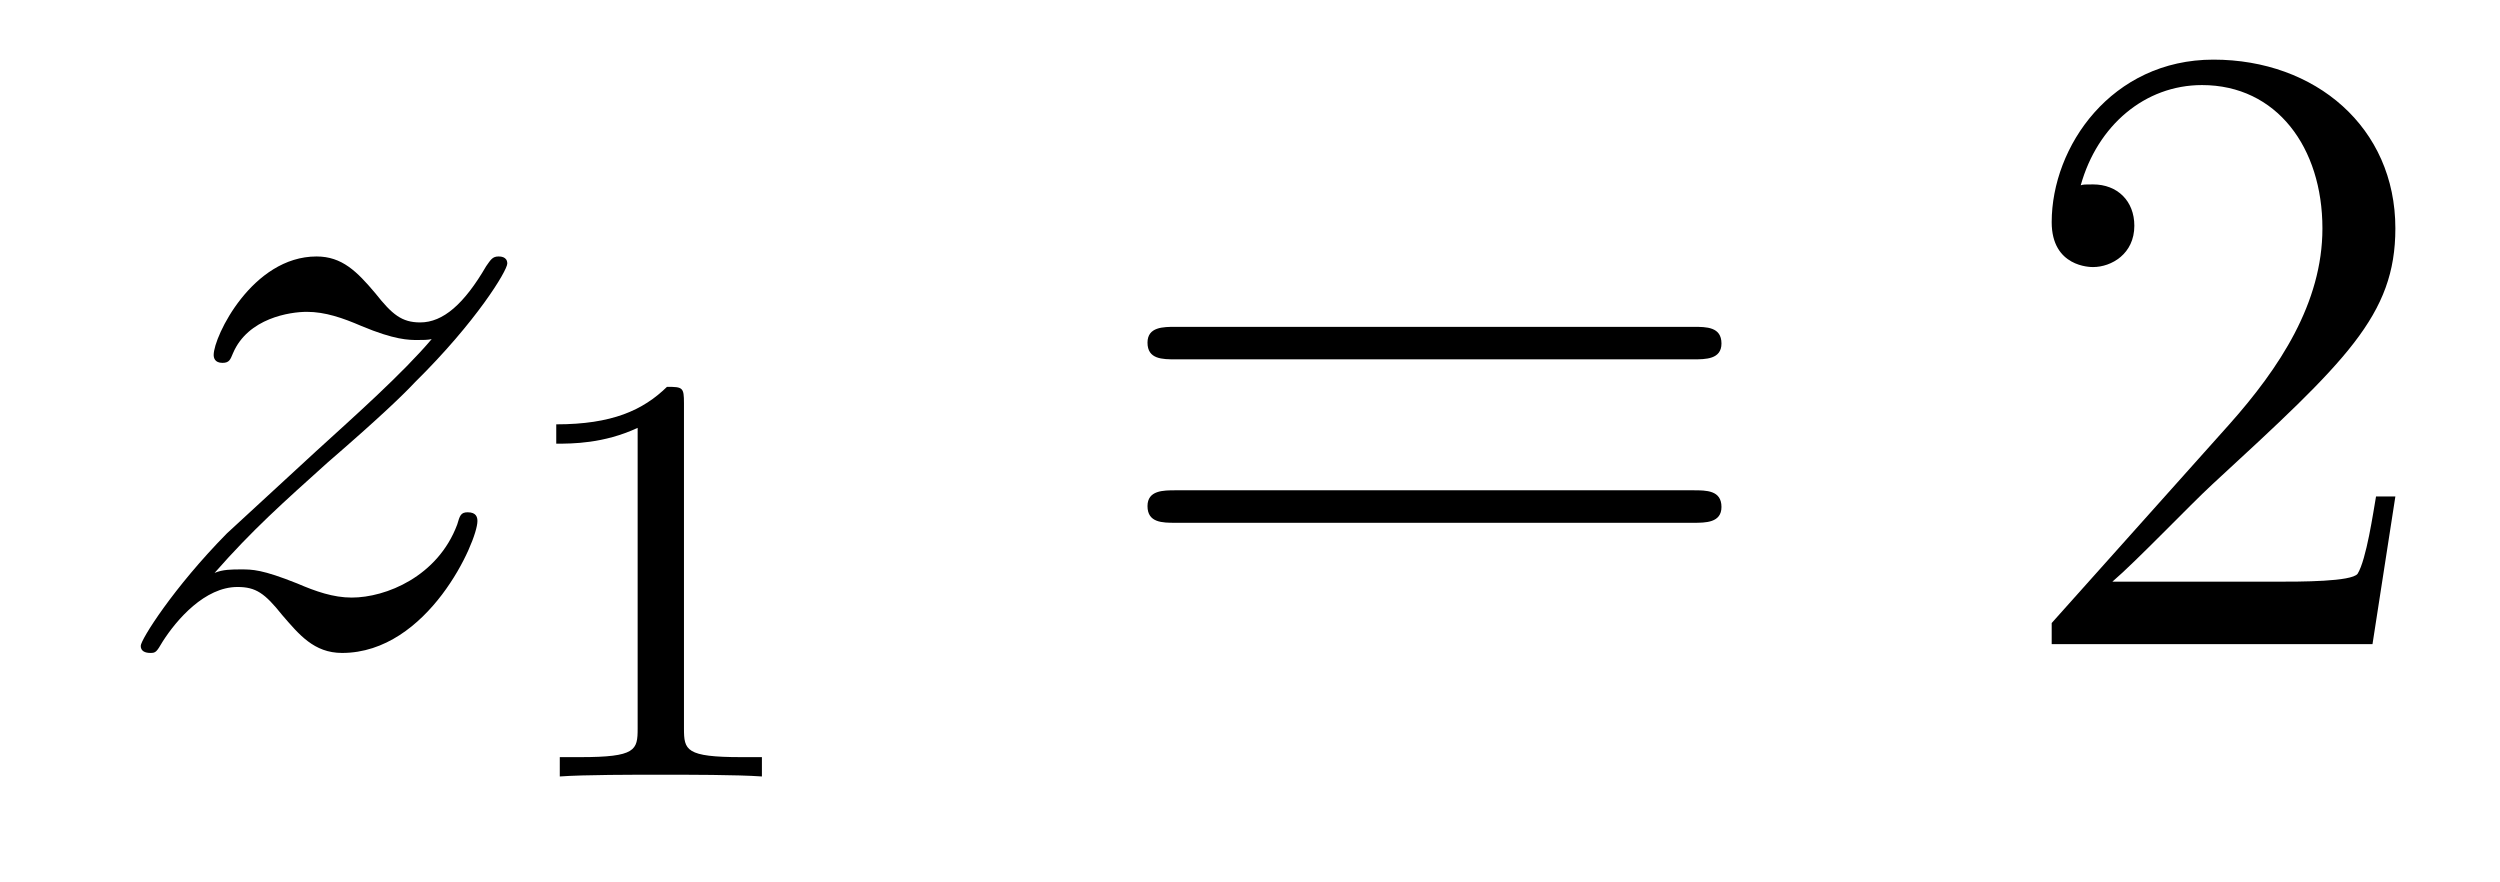
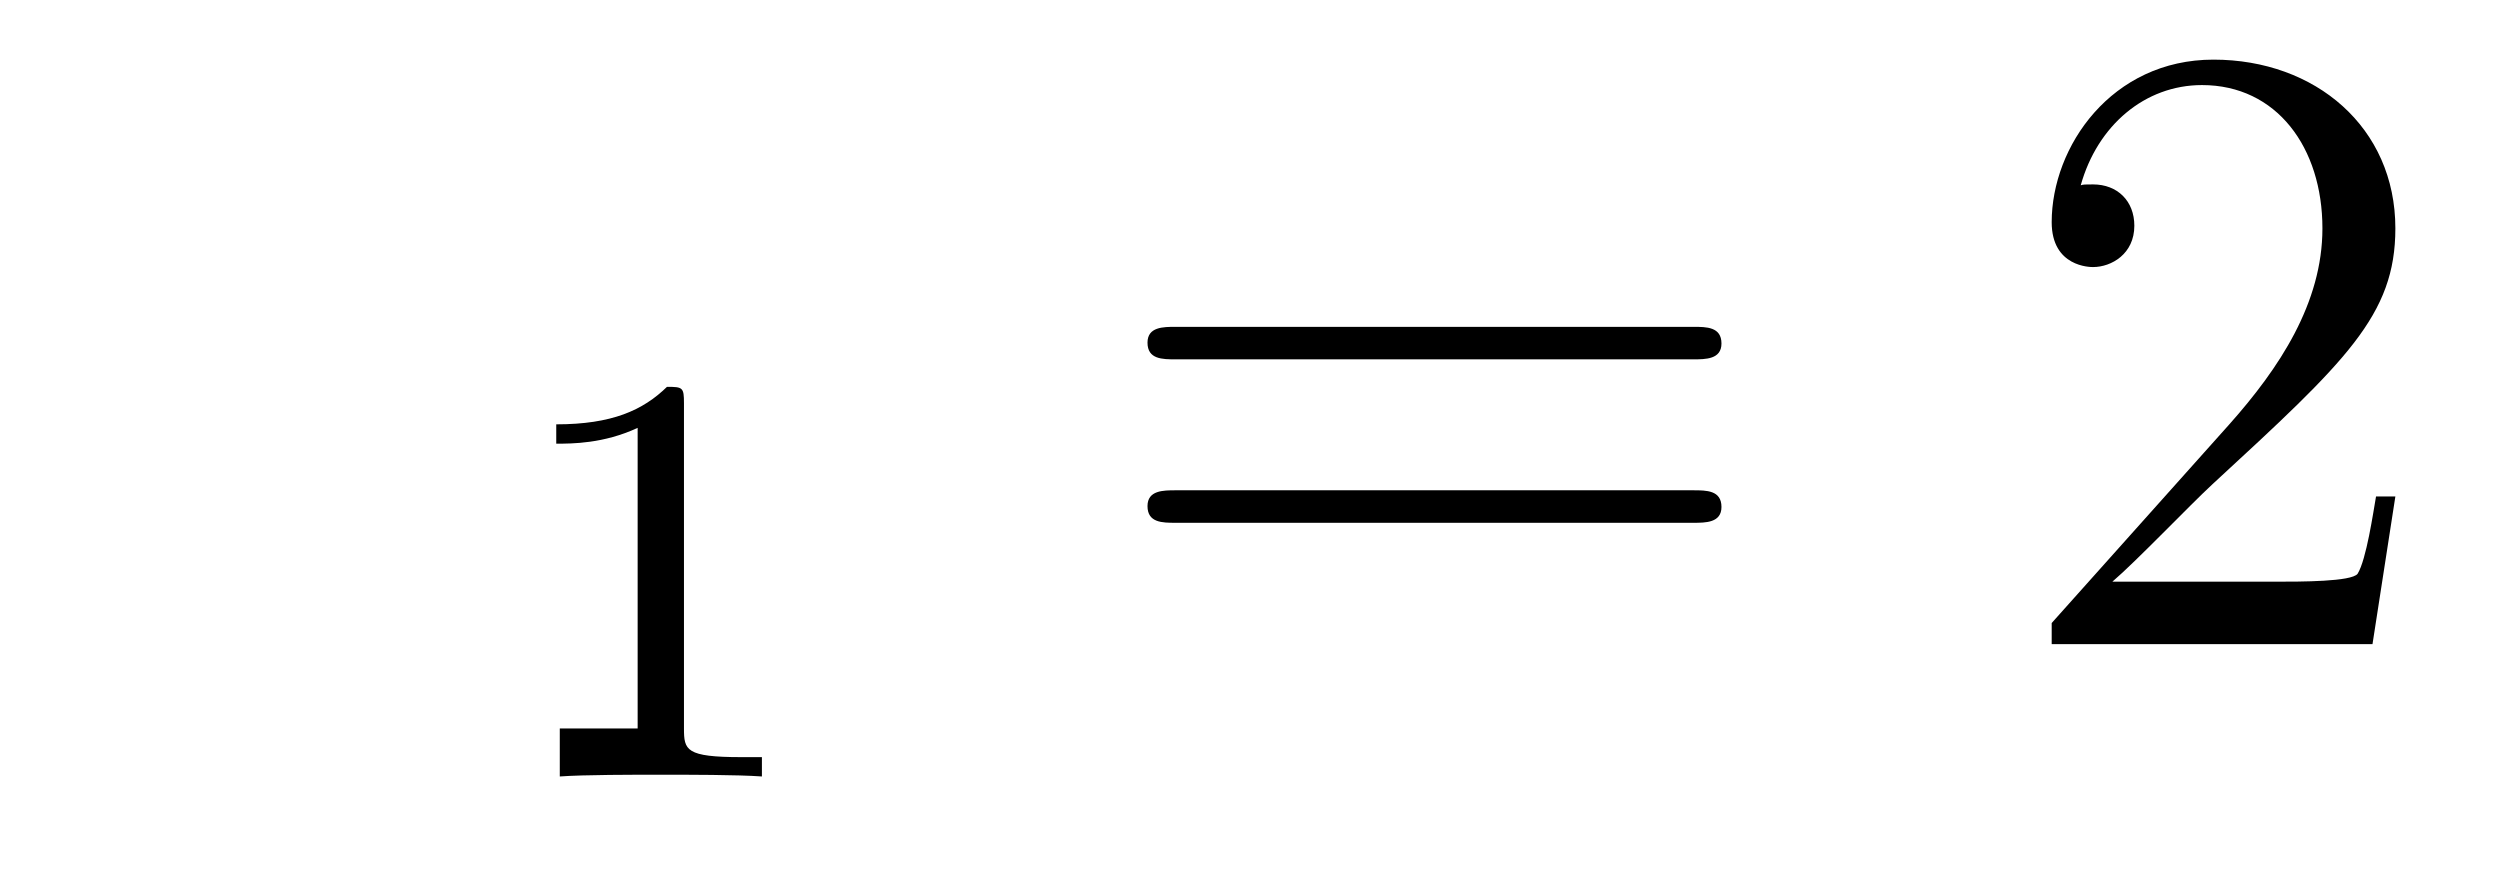
<svg xmlns="http://www.w3.org/2000/svg" height="12pt" version="1.1" viewBox="0 -12 34 12" width="34pt">
  <g id="page1">
    <g transform="matrix(1 0 0 1 -127 651)">
-       <path d="M129.918 -655.208C130.432 -655.794 130.851 -656.165 131.448 -656.703C132.166 -657.324 132.476 -657.623 132.644 -657.802C133.481 -658.627 133.899 -659.321 133.899 -659.416C133.899 -659.512 133.803 -659.512 133.779 -659.512C133.696 -659.512 133.672 -659.464 133.612 -659.38C133.313 -658.866 133.026 -658.615 132.715 -658.615C132.464 -658.615 132.333 -658.723 132.106 -659.01C131.855 -659.308 131.652 -659.512 131.305 -659.512C130.432 -659.512 129.906 -658.424 129.906 -658.173C129.906 -658.137 129.918 -658.065 130.026 -658.065C130.121 -658.065 130.133 -658.113 130.169 -658.197C130.373 -658.675 130.946 -658.759 131.173 -658.759C131.424 -658.759 131.663 -658.675 131.914 -658.567C132.369 -658.376 132.56 -658.376 132.68 -658.376C132.763 -658.376 132.811 -658.376 132.871 -658.388C132.476 -657.922 131.831 -657.348 131.293 -656.858L130.086 -655.746C129.356 -655.005 128.914 -654.3 128.914 -654.216C128.914 -654.144 128.974 -654.12 129.046 -654.12C129.117 -654.12 129.129 -654.132 129.213 -654.276C129.404 -654.575 129.787 -655.017 130.229 -655.017C130.48 -655.017 130.6 -654.933 130.839 -654.634C131.066 -654.372 131.269 -654.12 131.652 -654.12C132.823 -654.12 133.493 -655.639 133.493 -655.913C133.493 -655.961 133.481 -656.033 133.361 -656.033C133.265 -656.033 133.253 -655.985 133.218 -655.866C132.954 -655.16 132.249 -654.873 131.783 -654.873C131.532 -654.873 131.293 -654.957 131.042 -655.065C130.564 -655.256 130.432 -655.256 130.277 -655.256C130.157 -655.256 130.026 -655.256 129.918 -655.208Z" fill-rule="evenodd" />
-       <path d="M136.302 -657.516C136.302 -657.731 136.286 -657.739 136.071 -657.739C135.744 -657.42 135.322 -657.229 134.565 -657.229V-656.966C134.78 -656.966 135.21 -656.966 135.672 -657.181V-653.093C135.672 -652.798 135.649 -652.703 134.892 -652.703H134.613V-652.44C134.939 -652.464 135.625 -652.464 135.983 -652.464C136.342 -652.464 137.035 -652.464 137.362 -652.44V-652.703H137.083C136.326 -652.703 136.302 -652.798 136.302 -653.093V-657.516Z" fill-rule="evenodd" />
+       <path d="M136.302 -657.516C136.302 -657.731 136.286 -657.739 136.071 -657.739C135.744 -657.42 135.322 -657.229 134.565 -657.229V-656.966C134.78 -656.966 135.21 -656.966 135.672 -657.181V-653.093H134.613V-652.44C134.939 -652.464 135.625 -652.464 135.983 -652.464C136.342 -652.464 137.035 -652.464 137.362 -652.44V-652.703H137.083C136.326 -652.703 136.302 -652.798 136.302 -653.093V-657.516Z" fill-rule="evenodd" />
      <path d="M150.029 -658.113C150.196 -658.113 150.412 -658.113 150.412 -658.328C150.412 -658.555 150.208 -658.555 150.029 -658.555H142.988C142.821 -658.555 142.606 -658.555 142.606 -658.34C142.606 -658.113 142.809 -658.113 142.988 -658.113H150.029ZM150.029 -655.89C150.196 -655.89 150.412 -655.89 150.412 -656.105C150.412 -656.332 150.208 -656.332 150.029 -656.332H142.988C142.821 -656.332 142.606 -656.332 142.606 -656.117C142.606 -655.89 142.809 -655.89 142.988 -655.89H150.029Z" fill-rule="evenodd" />
      <path d="M159.577 -656.248H159.314C159.278 -656.045 159.183 -655.387 159.063 -655.196C158.979 -655.089 158.298 -655.089 157.939 -655.089H155.728C156.051 -655.364 156.78 -656.129 157.091 -656.416C158.907 -658.089 159.577 -658.711 159.577 -659.894C159.577 -661.269 158.489 -662.189 157.103 -662.189C155.716 -662.189 154.903 -661.006 154.903 -659.978C154.903 -659.368 155.429 -659.368 155.465 -659.368C155.716 -659.368 156.027 -659.547 156.027 -659.93C156.027 -660.265 155.799 -660.492 155.465 -660.492C155.357 -660.492 155.333 -660.492 155.298 -660.48C155.525 -661.293 156.17 -661.843 156.947 -661.843C157.963 -661.843 158.585 -660.994 158.585 -659.894C158.585 -658.878 157.999 -657.993 157.318 -657.228L154.903 -654.527V-654.24H159.266L159.577 -656.248Z" fill-rule="evenodd" />
    </g>
  </g>
</svg>